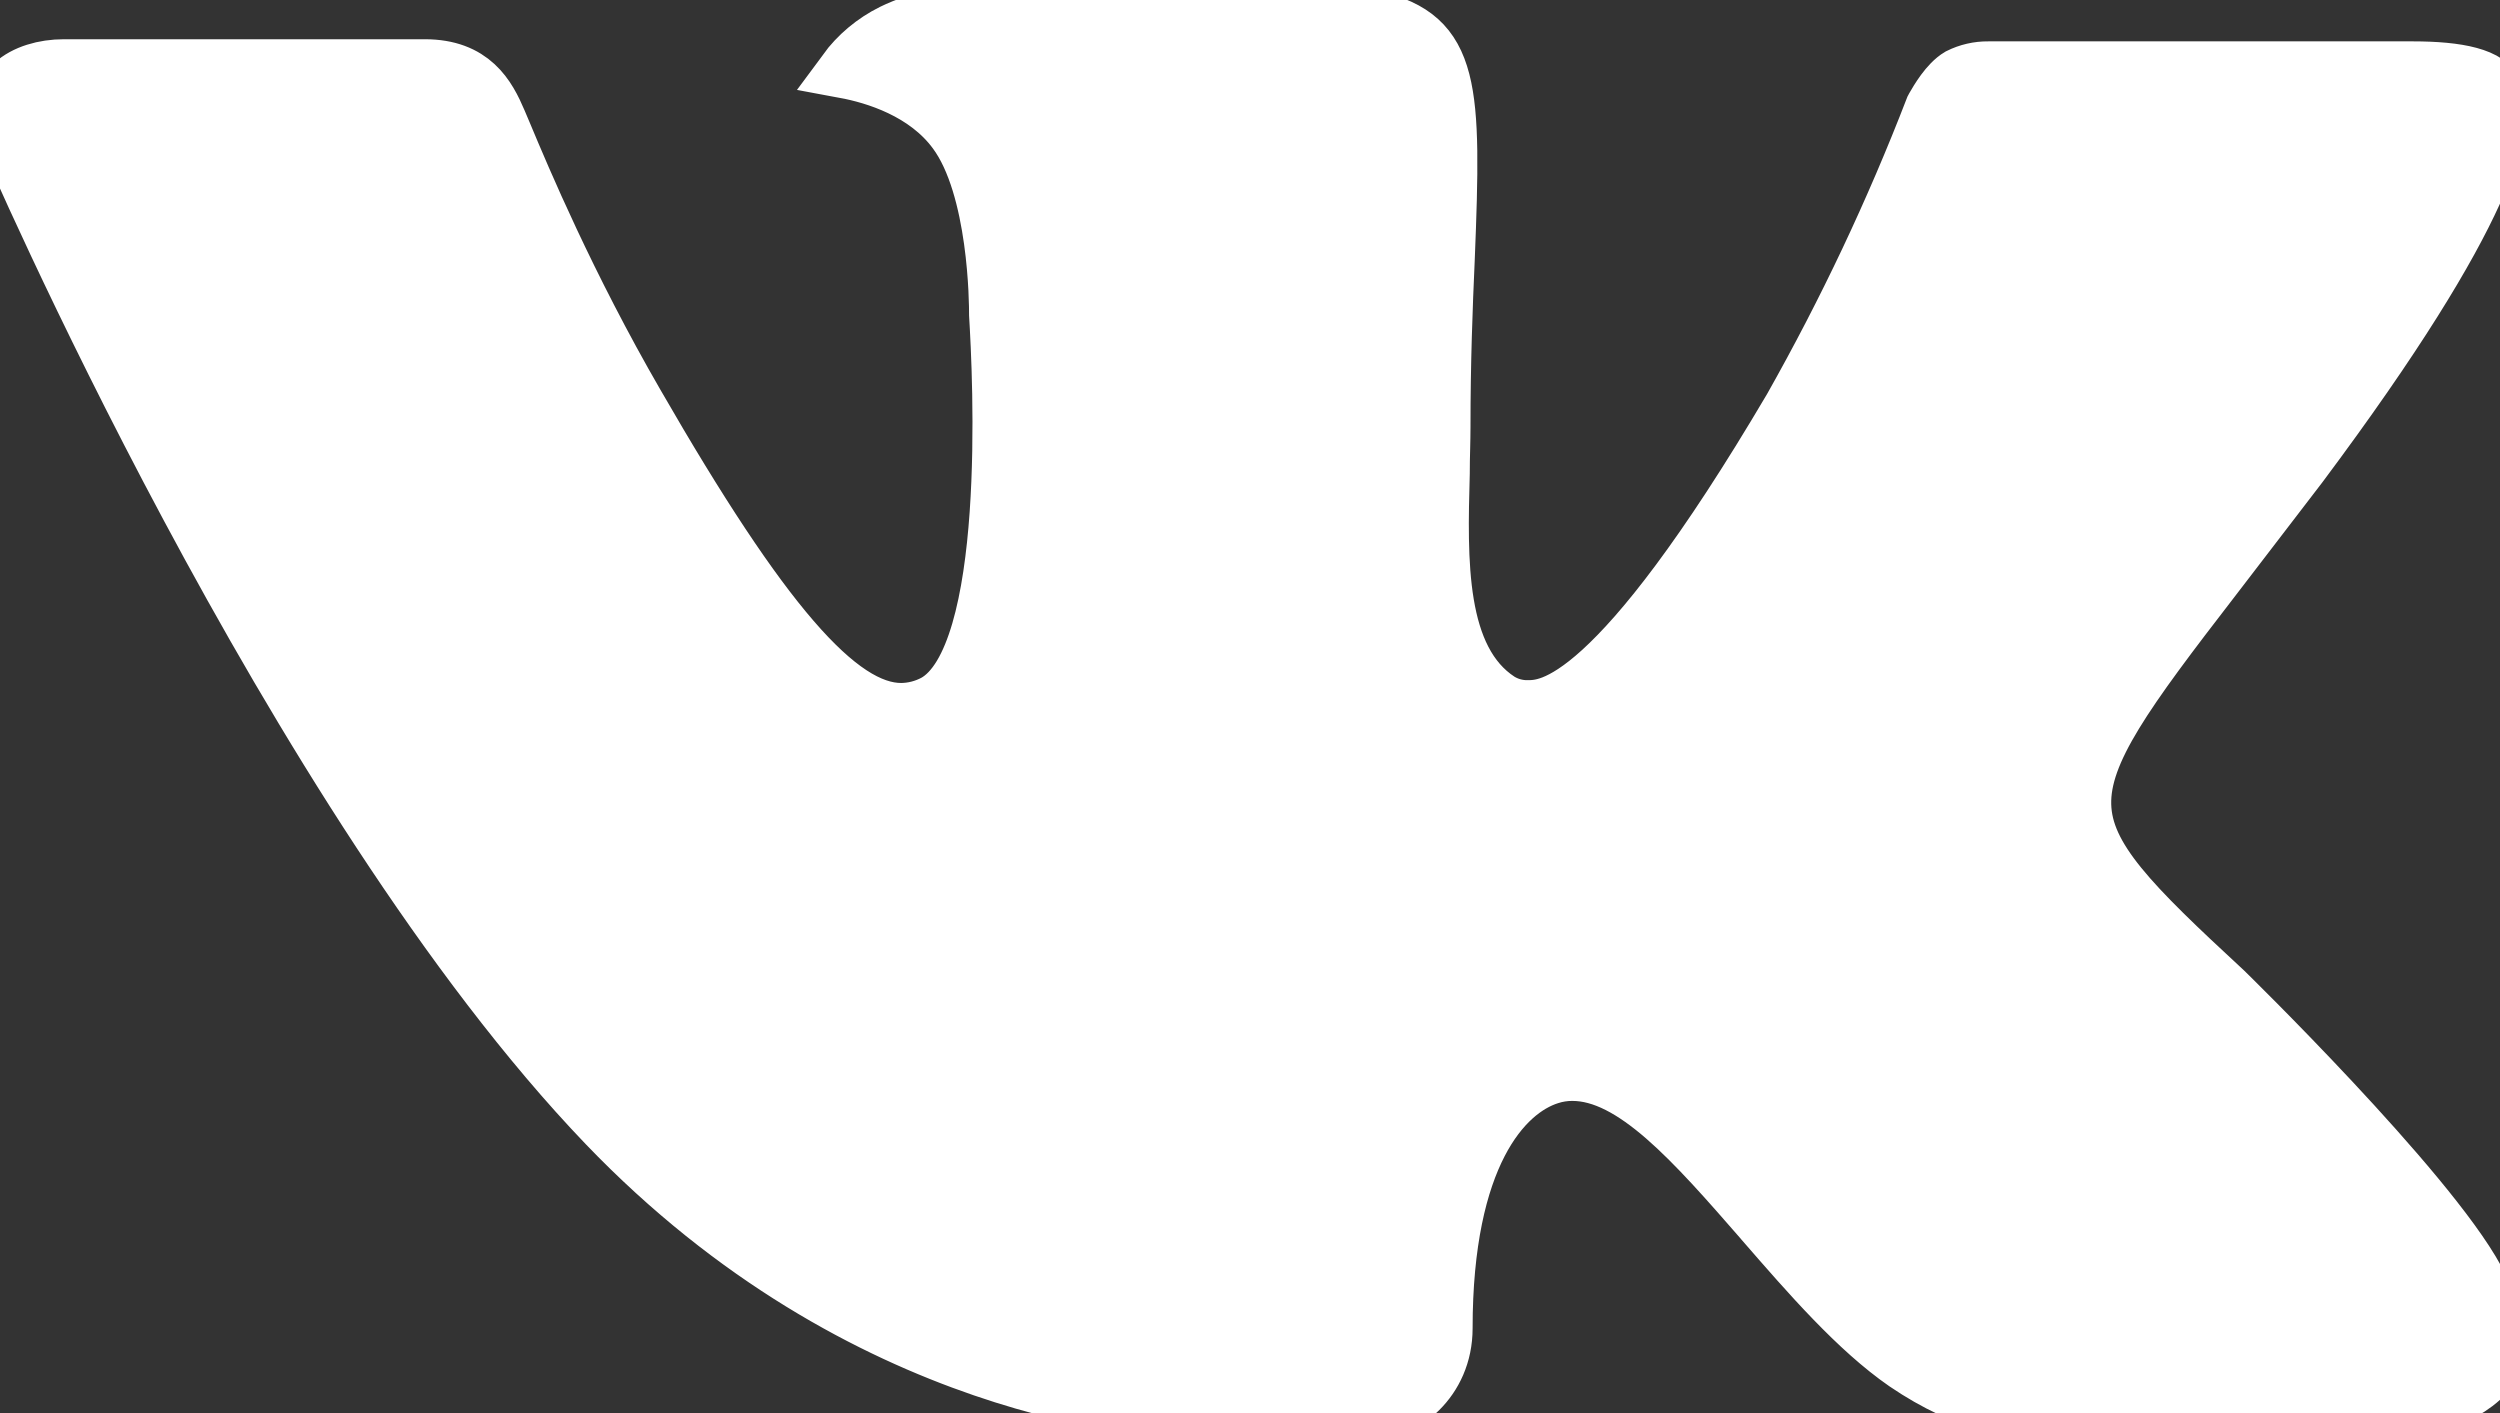
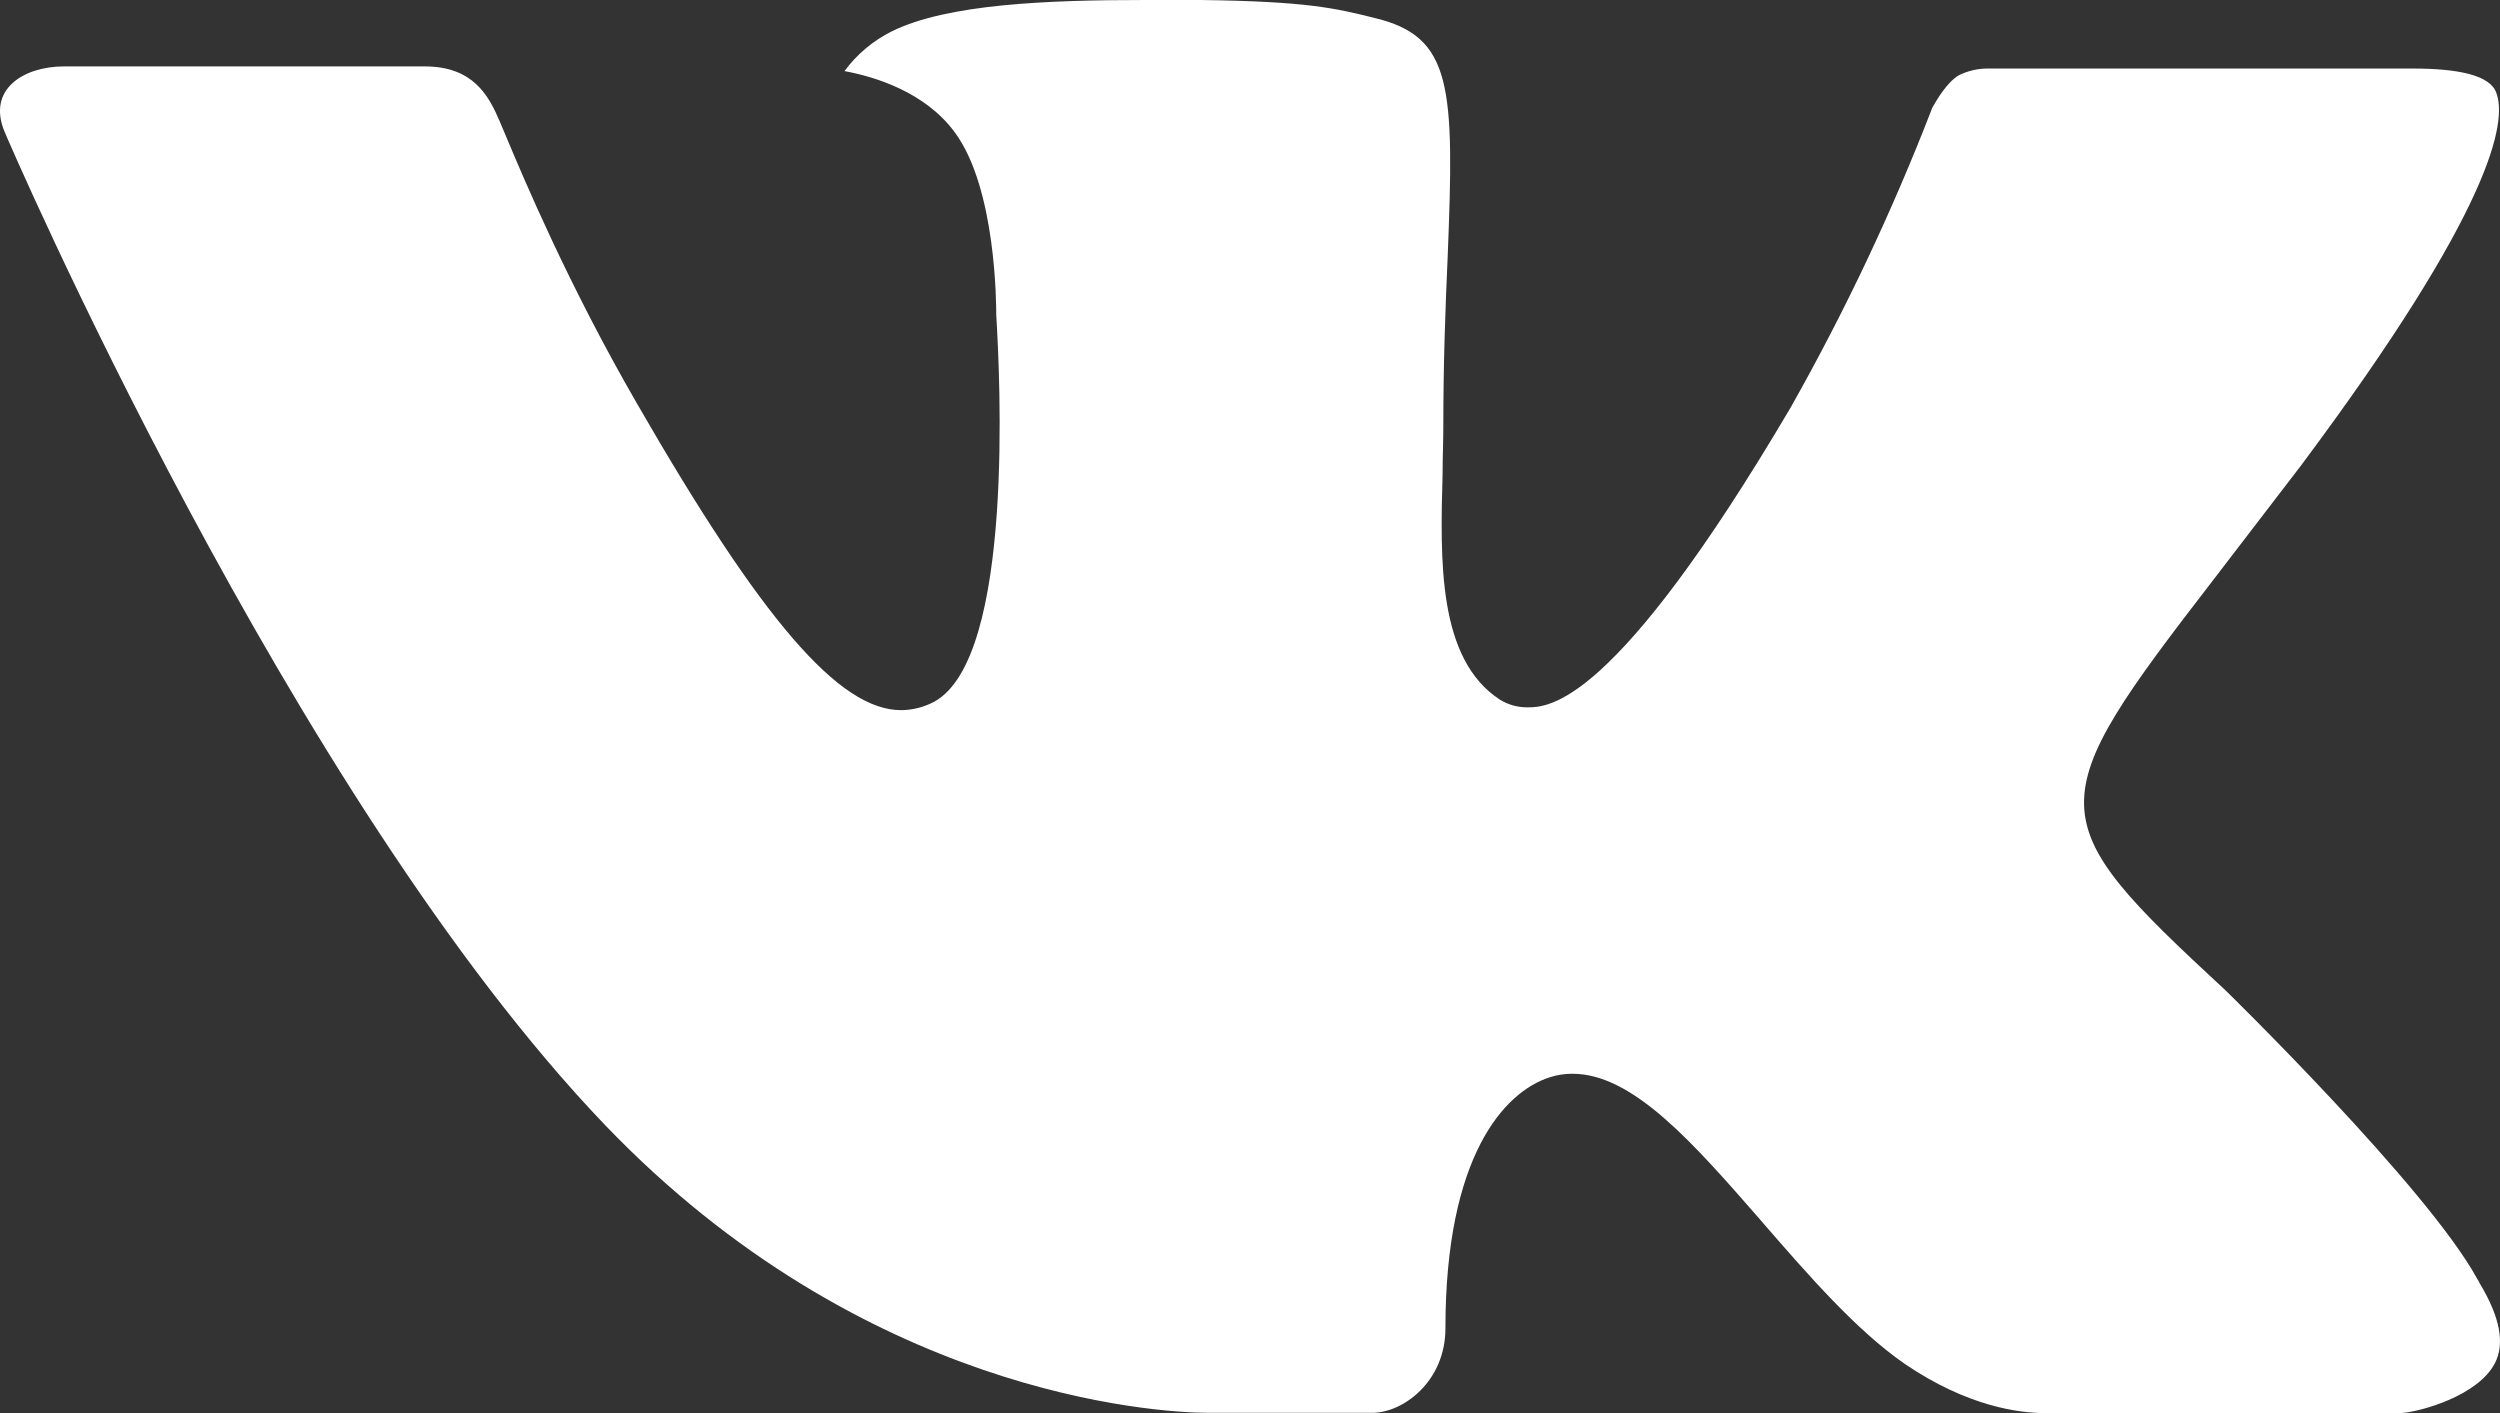
<svg xmlns="http://www.w3.org/2000/svg" width="46" height="26" viewBox="0 0 46 26" fill="none">
  <rect x="0" y="0" width="46" height="26" fill="#333333" stroke="none" />
  <path d="M40.946 18.219C40.946 18.219 44.667 21.849 45.583 23.535C45.603 23.562 45.616 23.589 45.624 23.608C45.627 23.613 45.629 23.618 45.631 23.621C46.003 24.241 46.091 24.722 45.907 25.081C45.6 25.679 44.548 25.974 44.189 26H37.615C37.159 26 36.203 25.883 35.047 25.095C34.158 24.48 33.283 23.474 32.43 22.492L32.426 22.486C31.15 21.022 30.046 19.757 28.933 19.757C28.791 19.756 28.651 19.778 28.516 19.822C27.675 20.09 26.596 21.277 26.596 24.44C26.596 25.428 25.808 25.996 25.251 25.996H22.24C21.214 25.996 15.872 25.64 11.138 20.706C5.344 14.662 0.129 2.539 0.085 2.426C-0.244 1.642 0.436 1.222 1.176 1.222H7.816C8.702 1.222 8.991 1.755 9.192 2.227C9.219 2.288 9.253 2.369 9.294 2.468C9.628 3.266 10.455 5.238 11.721 7.426C14.031 11.438 15.447 13.067 16.582 13.067C16.795 13.065 17.004 13.011 17.191 12.911C18.672 12.097 18.396 6.876 18.331 5.793C18.331 5.589 18.326 3.457 17.568 2.435C17.024 1.694 16.1 1.412 15.539 1.308C15.766 0.999 16.065 0.748 16.411 0.576C17.428 0.074 19.26 0 21.079 0H22.091C24.063 0.026 24.572 0.152 25.286 0.329C26.732 0.672 26.763 1.594 26.636 4.753C26.596 5.65 26.557 6.664 26.557 7.859C26.557 7.985 26.554 8.115 26.551 8.249C26.547 8.392 26.544 8.539 26.544 8.691L26.544 8.703C26.5 10.307 26.45 12.124 27.596 12.872C27.745 12.965 27.919 13.015 28.095 13.015C28.494 13.015 29.695 13.015 32.947 7.5C33.95 5.724 34.822 3.88 35.555 1.98C35.558 1.974 35.562 1.968 35.566 1.961C35.64 1.832 35.825 1.514 36.041 1.386C36.209 1.302 36.396 1.259 36.585 1.261H44.391C45.241 1.261 45.824 1.386 45.933 1.711C46.126 2.227 45.898 3.8 42.335 8.57L40.744 10.645C37.514 14.831 37.514 15.043 40.946 18.219Z" fill="white" />
-   <path d="M40.946 18.219C40.946 18.219 44.667 21.849 45.583 23.535C45.603 23.562 45.616 23.589 45.624 23.608C45.627 23.613 45.629 23.618 45.631 23.621C46.003 24.241 46.091 24.722 45.907 25.081C45.6 25.679 44.548 25.974 44.189 26H37.615C37.159 26 36.203 25.883 35.047 25.095C34.158 24.48 33.283 23.474 32.43 22.492L32.426 22.486C31.15 21.022 30.046 19.757 28.933 19.757C28.791 19.756 28.651 19.778 28.516 19.822C27.675 20.09 26.596 21.277 26.596 24.44C26.596 25.428 25.808 25.996 25.251 25.996H22.24C21.214 25.996 15.872 25.64 11.138 20.706C5.344 14.662 0.129 2.539 0.085 2.426C-0.244 1.642 0.436 1.222 1.176 1.222H7.816C8.702 1.222 8.991 1.755 9.192 2.227C9.219 2.288 9.253 2.369 9.294 2.468C9.628 3.266 10.455 5.238 11.721 7.426C14.031 11.438 15.447 13.067 16.582 13.067C16.795 13.065 17.004 13.011 17.191 12.911C18.672 12.097 18.396 6.876 18.331 5.793C18.331 5.589 18.326 3.457 17.568 2.435C17.024 1.694 16.1 1.412 15.539 1.308C15.766 0.999 16.065 0.748 16.411 0.576C17.428 0.074 19.26 0 21.079 0H22.091C24.063 0.026 24.572 0.152 25.286 0.329C26.732 0.672 26.763 1.594 26.636 4.753C26.596 5.65 26.557 6.664 26.557 7.859C26.557 7.985 26.554 8.115 26.551 8.249C26.547 8.392 26.544 8.539 26.544 8.691L26.544 8.703C26.5 10.307 26.45 12.124 27.596 12.872C27.745 12.965 27.919 13.015 28.095 13.015C28.494 13.015 29.695 13.015 32.947 7.5C33.95 5.724 34.822 3.88 35.555 1.98C35.558 1.974 35.562 1.968 35.566 1.961C35.64 1.832 35.825 1.514 36.041 1.386C36.209 1.302 36.396 1.259 36.585 1.261H44.391C45.241 1.261 45.824 1.386 45.933 1.711C46.126 2.227 45.898 3.8 42.335 8.57L40.744 10.645C37.514 14.831 37.514 15.043 40.946 18.219Z" stroke="white" />
</svg>